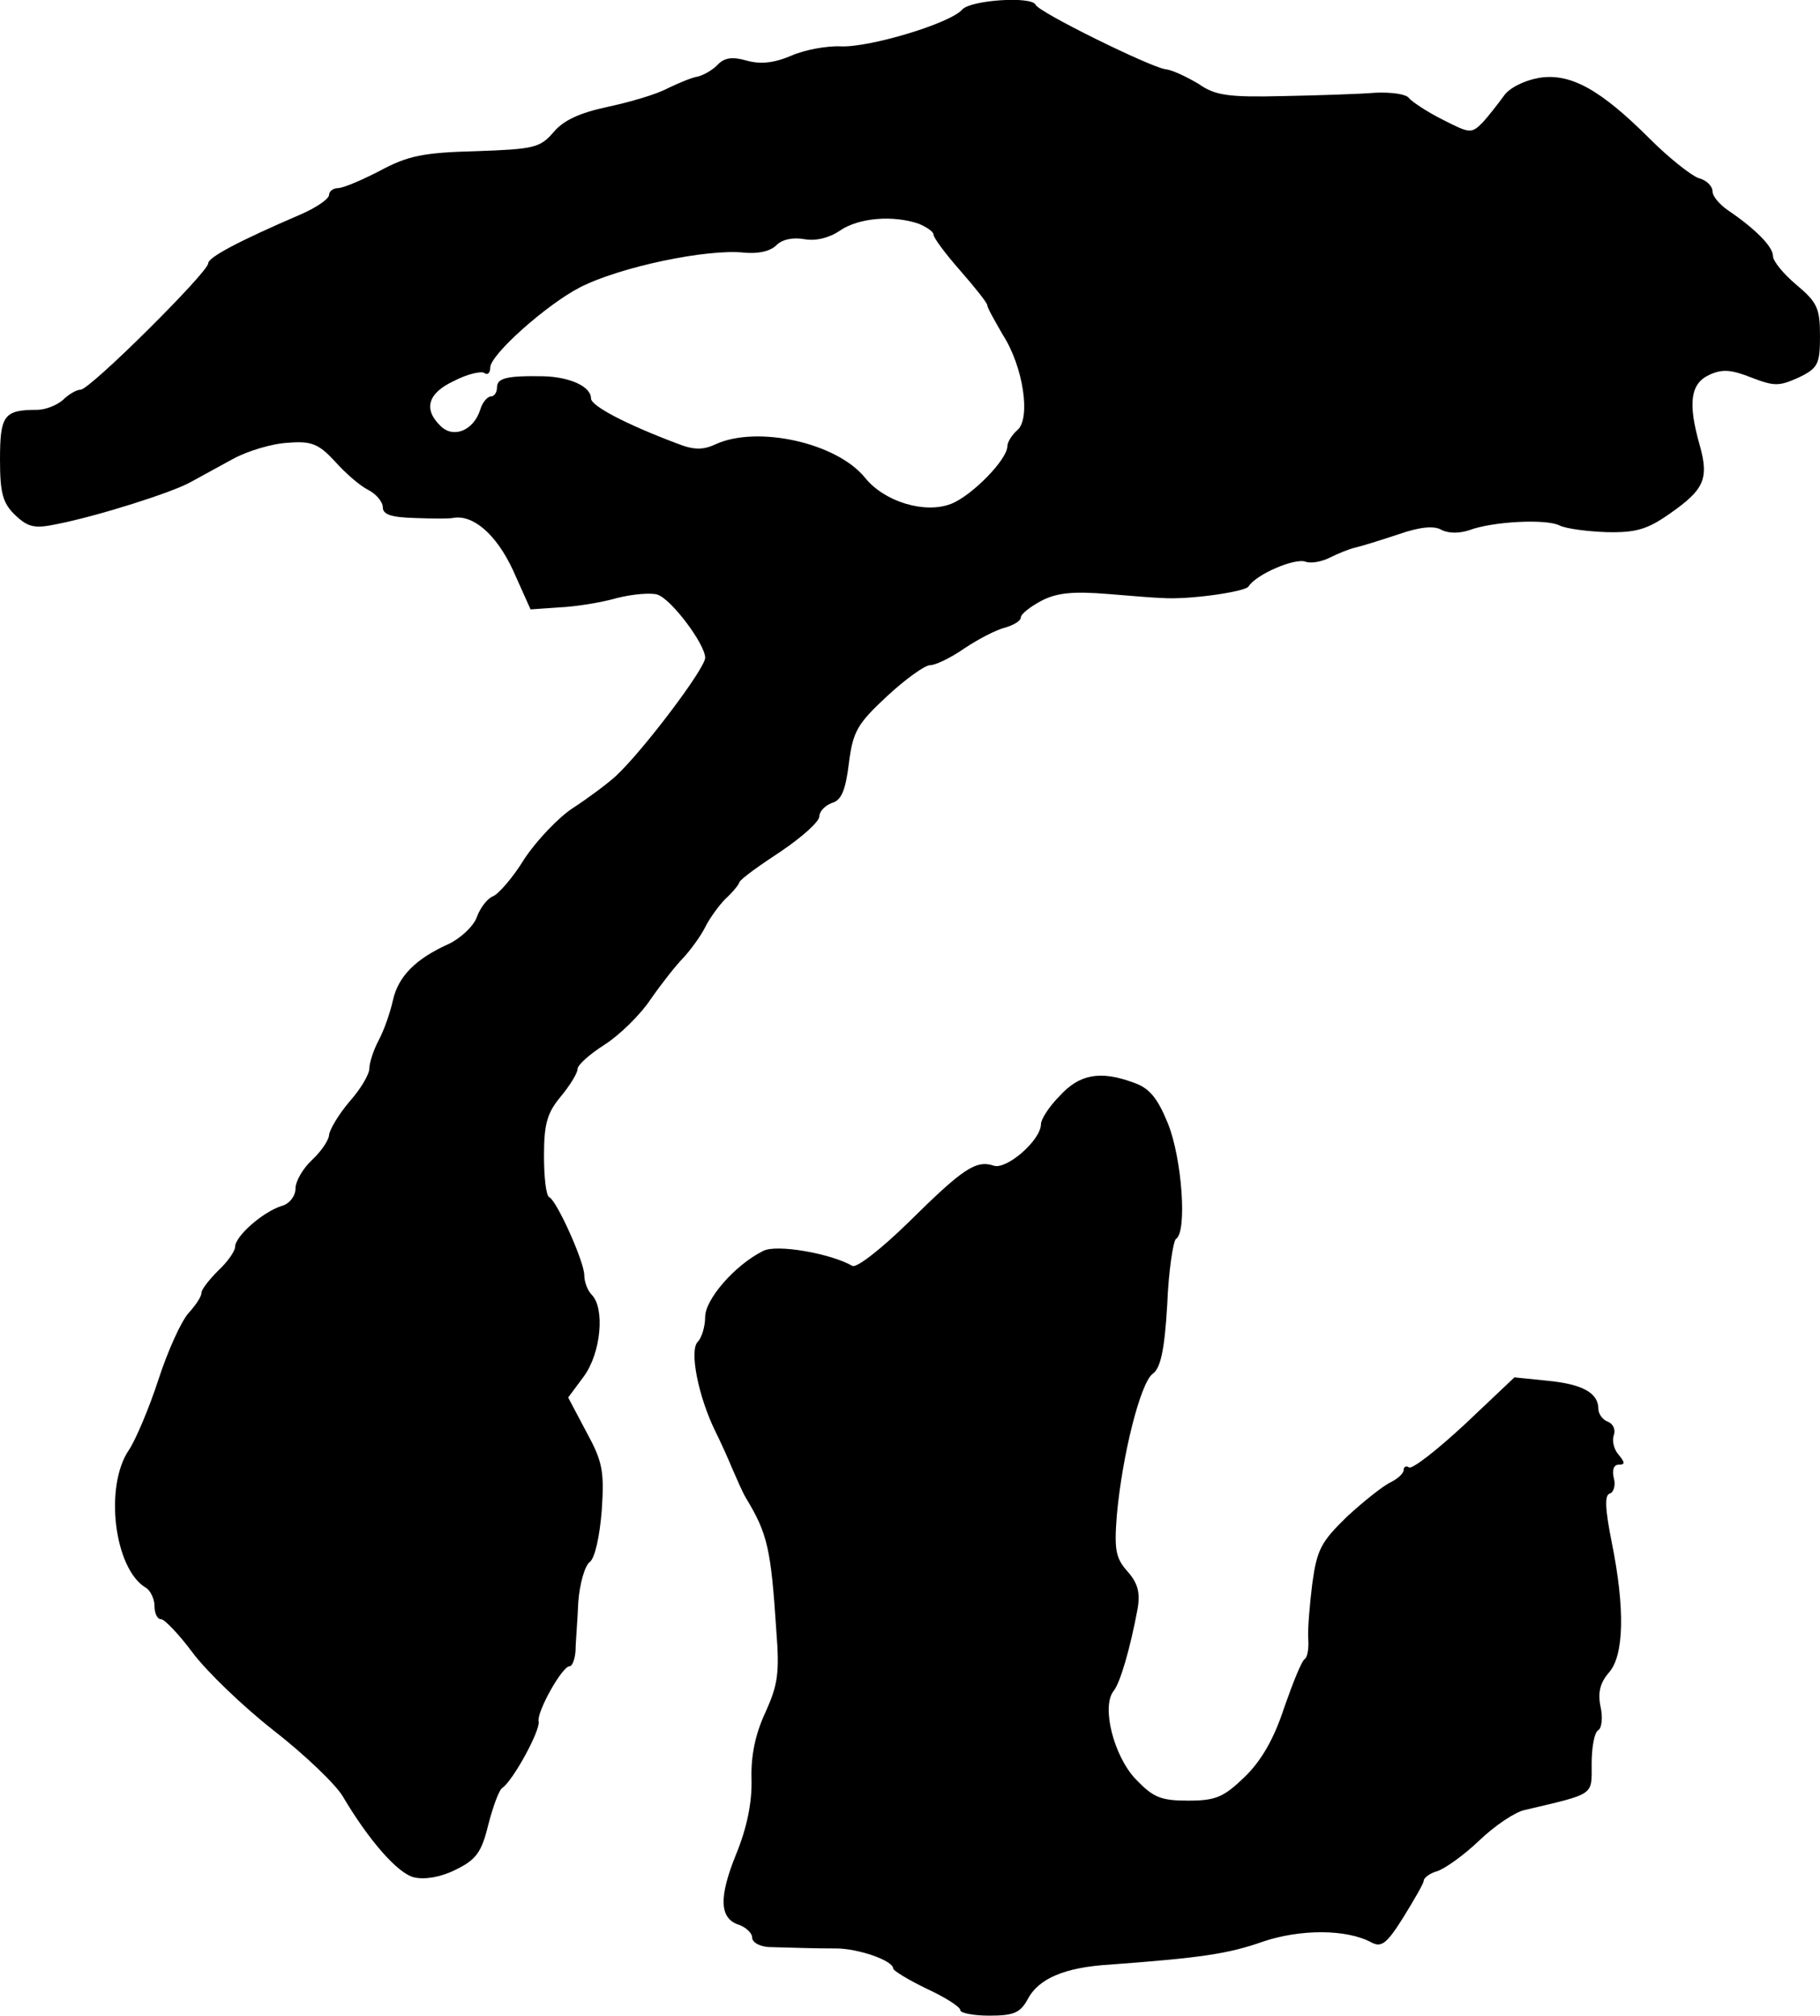
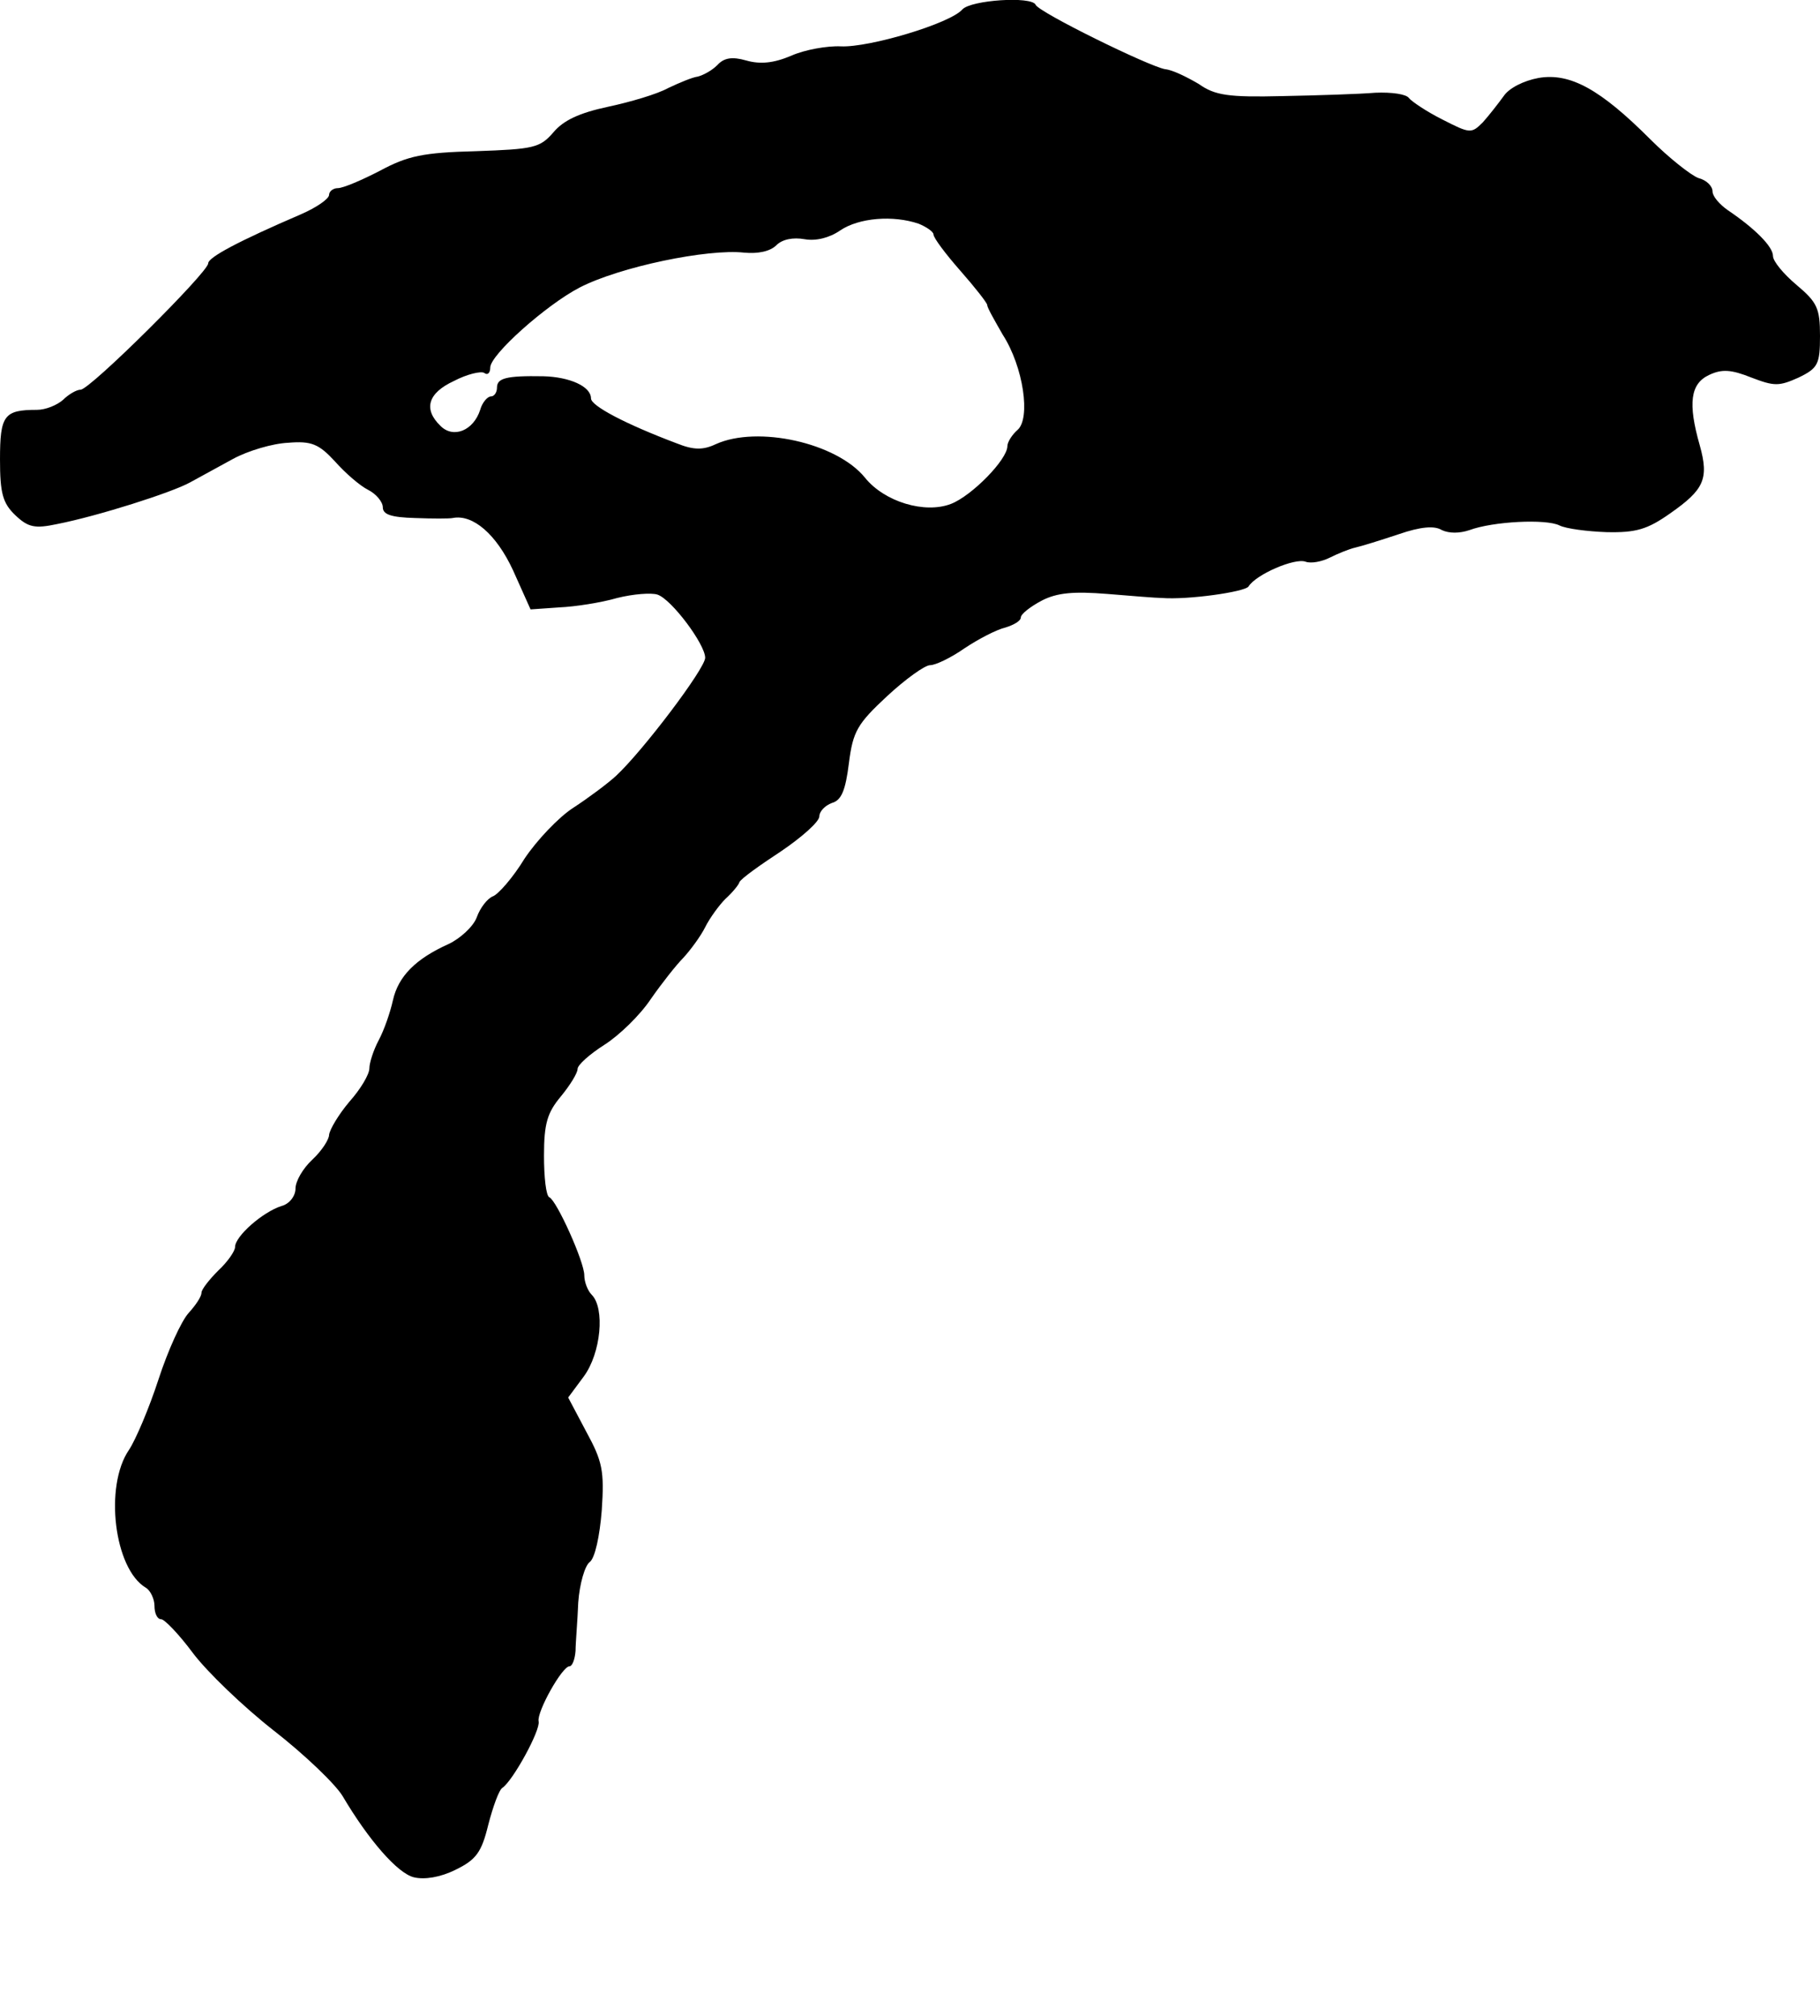
<svg xmlns="http://www.w3.org/2000/svg" version="1.0" width="271pt" height="300pt" viewBox="0 0 271 300" preserveAspectRatio="xMidYMid meet">
  <g transform="translate(0,300) scale(0.1,-0.1)" fill="#000000" stroke="none">
    <path d="M1433 2986 c-18 -21 -139 -57 -181 -55 -20 1 -54 -5 -74 -14 -26 -11 -46 -13 -67 -7 -21 6 -33 4 -43 -7 -8 -8 -21 -15 -29 -17 -8 -1 -27 -9 -44 -17 -16 -9 -57 -21 -90 -28 -42 -9 -66 -20 -81 -38 -20 -23 -29 -25 -115 -28 -79 -2 -102 -7 -143 -29 -27 -14 -55 -26 -63 -26 -7 0 -13 -5 -13 -10 0 -6 -19 -19 -42 -29 -93 -40 -138 -64 -138 -73 0 -13 -176 -188 -190 -188 -6 0 -18 -7 -26 -15 -9 -8 -26 -15 -39 -15 -49 0 -55 -8 -55 -74 0 -50 4 -65 23 -83 19 -18 29 -20 62 -13 61 12 171 47 198 62 13 7 42 23 64 35 22 12 59 23 82 24 35 3 46 -2 70 -28 15 -17 37 -36 49 -42 12 -6 22 -18 22 -26 0 -11 13 -15 48 -16 26 -1 51 -1 56 0 30 6 65 -24 90 -78 l26 -58 43 3 c23 1 62 7 86 14 24 6 51 8 60 5 21 -7 71 -74 71 -94 0 -16 -93 -139 -133 -176 -12 -11 -40 -32 -63 -47 -22 -14 -55 -49 -73 -76 -17 -28 -39 -53 -47 -56 -8 -3 -19 -17 -24 -31 -5 -14 -25 -32 -42 -40 -49 -22 -75 -48 -83 -84 -4 -18 -13 -44 -21 -59 -8 -15 -14 -34 -14 -42 0 -9 -13 -31 -30 -50 -16 -19 -29 -41 -30 -49 0 -7 -11 -24 -25 -37 -14 -13 -25 -32 -25 -43 0 -11 -9 -23 -21 -26 -28 -9 -69 -45 -69 -61 0 -6 -11 -22 -25 -35 -13 -13 -25 -28 -25 -33 0 -6 -9 -19 -19 -30 -11 -12 -31 -56 -45 -99 -14 -43 -34 -90 -44 -105 -37 -54 -22 -177 25 -205 7 -4 13 -17 13 -27 0 -11 4 -20 10 -20 5 0 27 -23 47 -50 21 -28 75 -80 121 -116 45 -35 91 -79 102 -97 39 -66 82 -115 106 -121 16 -4 40 0 62 11 31 15 39 26 49 67 7 27 16 52 21 55 16 11 57 86 54 99 -3 14 35 82 46 82 4 0 8 10 9 23 0 12 3 45 4 72 2 28 10 55 17 60 8 6 15 39 18 77 4 59 1 73 -23 117 l-27 51 23 31 c26 35 32 102 12 122 -6 6 -11 19 -11 29 0 20 -41 111 -52 116 -5 2 -8 30 -8 62 0 48 5 64 25 88 14 17 25 35 25 41 0 6 18 22 40 36 22 14 53 44 69 68 16 23 38 51 49 62 10 11 25 31 32 45 7 14 21 33 30 42 10 9 20 21 21 25 2 5 30 25 62 46 31 21 57 44 57 52 0 7 8 16 19 20 14 4 20 19 25 59 6 48 13 59 57 100 27 25 56 46 64 46 8 0 31 11 51 25 21 14 48 28 61 31 13 4 23 10 23 15 0 5 14 16 31 25 23 12 48 14 98 10 36 -3 73 -6 81 -6 39 -3 123 9 129 17 11 18 69 43 85 37 8 -3 24 0 36 6 12 6 29 13 38 15 9 2 38 11 65 20 32 11 53 13 64 6 11 -5 26 -5 41 0 35 13 114 17 134 7 10 -5 42 -9 70 -10 44 -1 61 4 95 28 50 35 58 51 44 101 -18 63 -14 92 14 105 19 9 33 8 63 -4 34 -13 41 -13 70 0 29 14 32 20 32 62 0 41 -4 50 -35 76 -19 16 -35 35 -35 43 0 14 -27 41 -67 68 -13 9 -23 21 -23 28 0 8 -9 17 -21 20 -11 4 -44 30 -72 58 -74 74 -119 99 -166 91 -22 -4 -44 -15 -52 -27 -8 -11 -22 -29 -31 -39 -17 -17 -19 -17 -60 4 -24 12 -46 27 -50 32 -4 6 -26 9 -50 8 -24 -2 -86 -4 -138 -5 -81 -2 -101 1 -125 18 -17 10 -39 21 -50 22 -24 4 -189 85 -193 96 -6 13 -96 7 -109 -7z m-65 -319 c12 -5 22 -12 22 -16 0 -5 18 -29 40 -54 22 -25 40 -48 40 -51 0 -4 11 -23 23 -44 31 -48 42 -125 22 -142 -8 -7 -15 -18 -15 -24 0 -20 -53 -74 -84 -86 -39 -15 -99 3 -128 39 -42 52 -160 78 -222 50 -19 -9 -33 -9 -58 1 -77 29 -128 56 -128 67 0 18 -32 32 -71 33 -56 1 -69 -3 -69 -17 0 -7 -4 -13 -9 -13 -5 0 -13 -9 -16 -20 -10 -31 -40 -43 -59 -24 -26 25 -19 49 20 67 19 10 40 15 45 12 5 -4 9 0 9 8 0 19 83 93 133 119 60 31 191 58 245 52 21 -2 39 2 48 11 9 9 25 12 42 9 17 -3 37 2 53 13 28 19 79 23 117 10z" />
-     <path d="M1578 1369 c-16 -16 -28 -35 -28 -42 0 -24 -51 -68 -70 -62 -27 9 -46 -4 -128 -85 -40 -39 -77 -68 -83 -64 -31 18 -113 33 -133 22 -42 -21 -86 -72 -86 -98 0 -14 -5 -31 -11 -37 -13 -13 1 -82 26 -133 7 -14 18 -38 25 -55 7 -16 16 -37 21 -45 32 -53 37 -75 45 -198 5 -62 2 -80 -16 -120 -15 -32 -22 -64 -21 -100 1 -35 -7 -73 -23 -112 -26 -64 -25 -96 5 -105 10 -4 19 -12 19 -19 0 -7 12 -14 28 -14 39 -1 63 -2 97 -2 33 0 85 -18 85 -30 0 -3 23 -17 50 -30 28 -13 50 -27 50 -32 0 -4 19 -8 43 -8 36 0 46 4 57 24 16 31 55 48 123 52 135 10 176 16 227 34 56 19 125 19 162 -1 15 -8 23 -2 48 38 16 26 30 50 30 54 0 4 9 11 20 14 12 4 40 24 63 46 23 22 53 42 67 45 106 25 100 21 100 69 0 24 4 47 10 50 5 3 7 19 3 36 -4 21 0 35 13 50 22 25 24 94 4 193 -10 50 -11 71 -3 73 6 2 9 13 6 23 -3 12 0 20 7 20 10 0 10 3 0 15 -7 8 -10 21 -7 29 3 8 -1 17 -9 20 -8 3 -14 12 -14 19 0 24 -24 37 -76 42 l-49 5 -74 -70 c-41 -38 -78 -67 -83 -64 -4 3 -8 1 -8 -4 0 -5 -9 -13 -19 -18 -11 -5 -40 -28 -65 -51 -39 -38 -45 -49 -52 -100 -4 -32 -7 -69 -6 -82 1 -14 -1 -27 -5 -30 -5 -3 -18 -36 -31 -73 -15 -46 -34 -79 -59 -103 -31 -30 -43 -35 -84 -35 -41 0 -52 5 -78 32 -33 35 -51 108 -33 131 10 12 25 64 36 123 4 24 0 38 -15 55 -18 20 -20 33 -16 84 8 89 35 196 53 210 12 8 18 35 22 103 2 51 9 95 13 98 17 10 9 120 -12 172 -16 39 -28 53 -52 61 -49 18 -80 12 -109 -20z" />
  </g>
</svg>